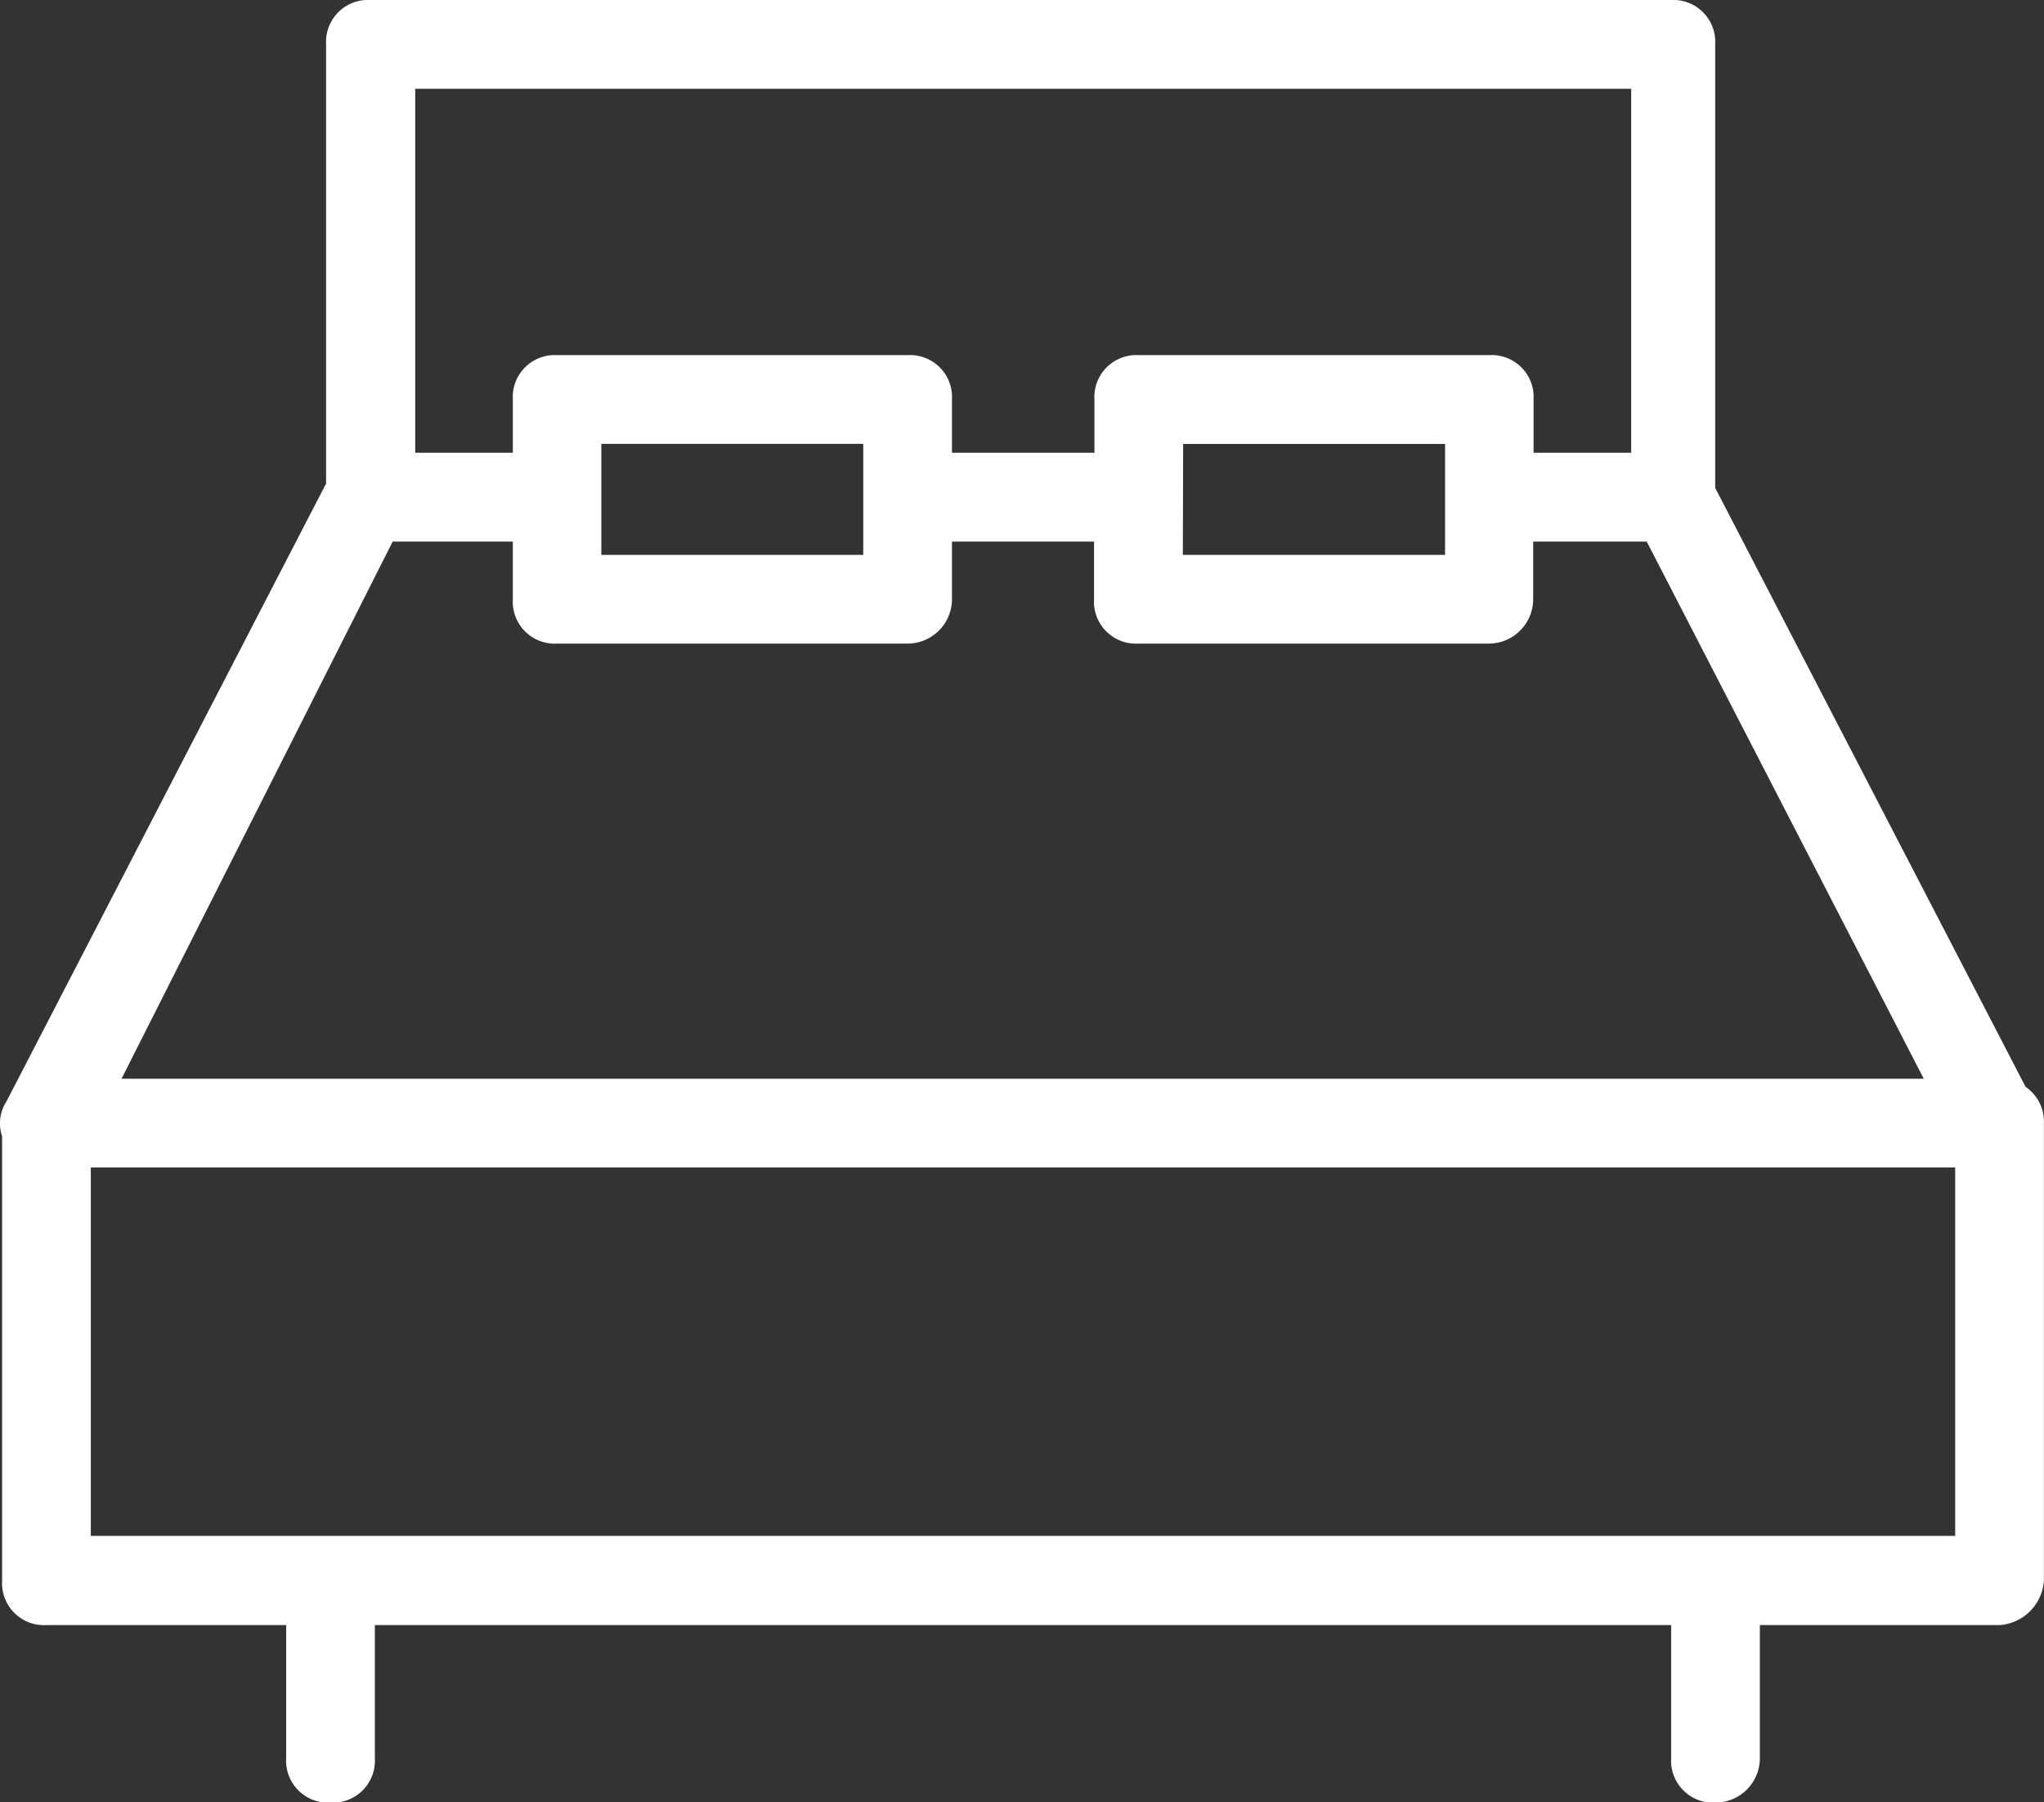
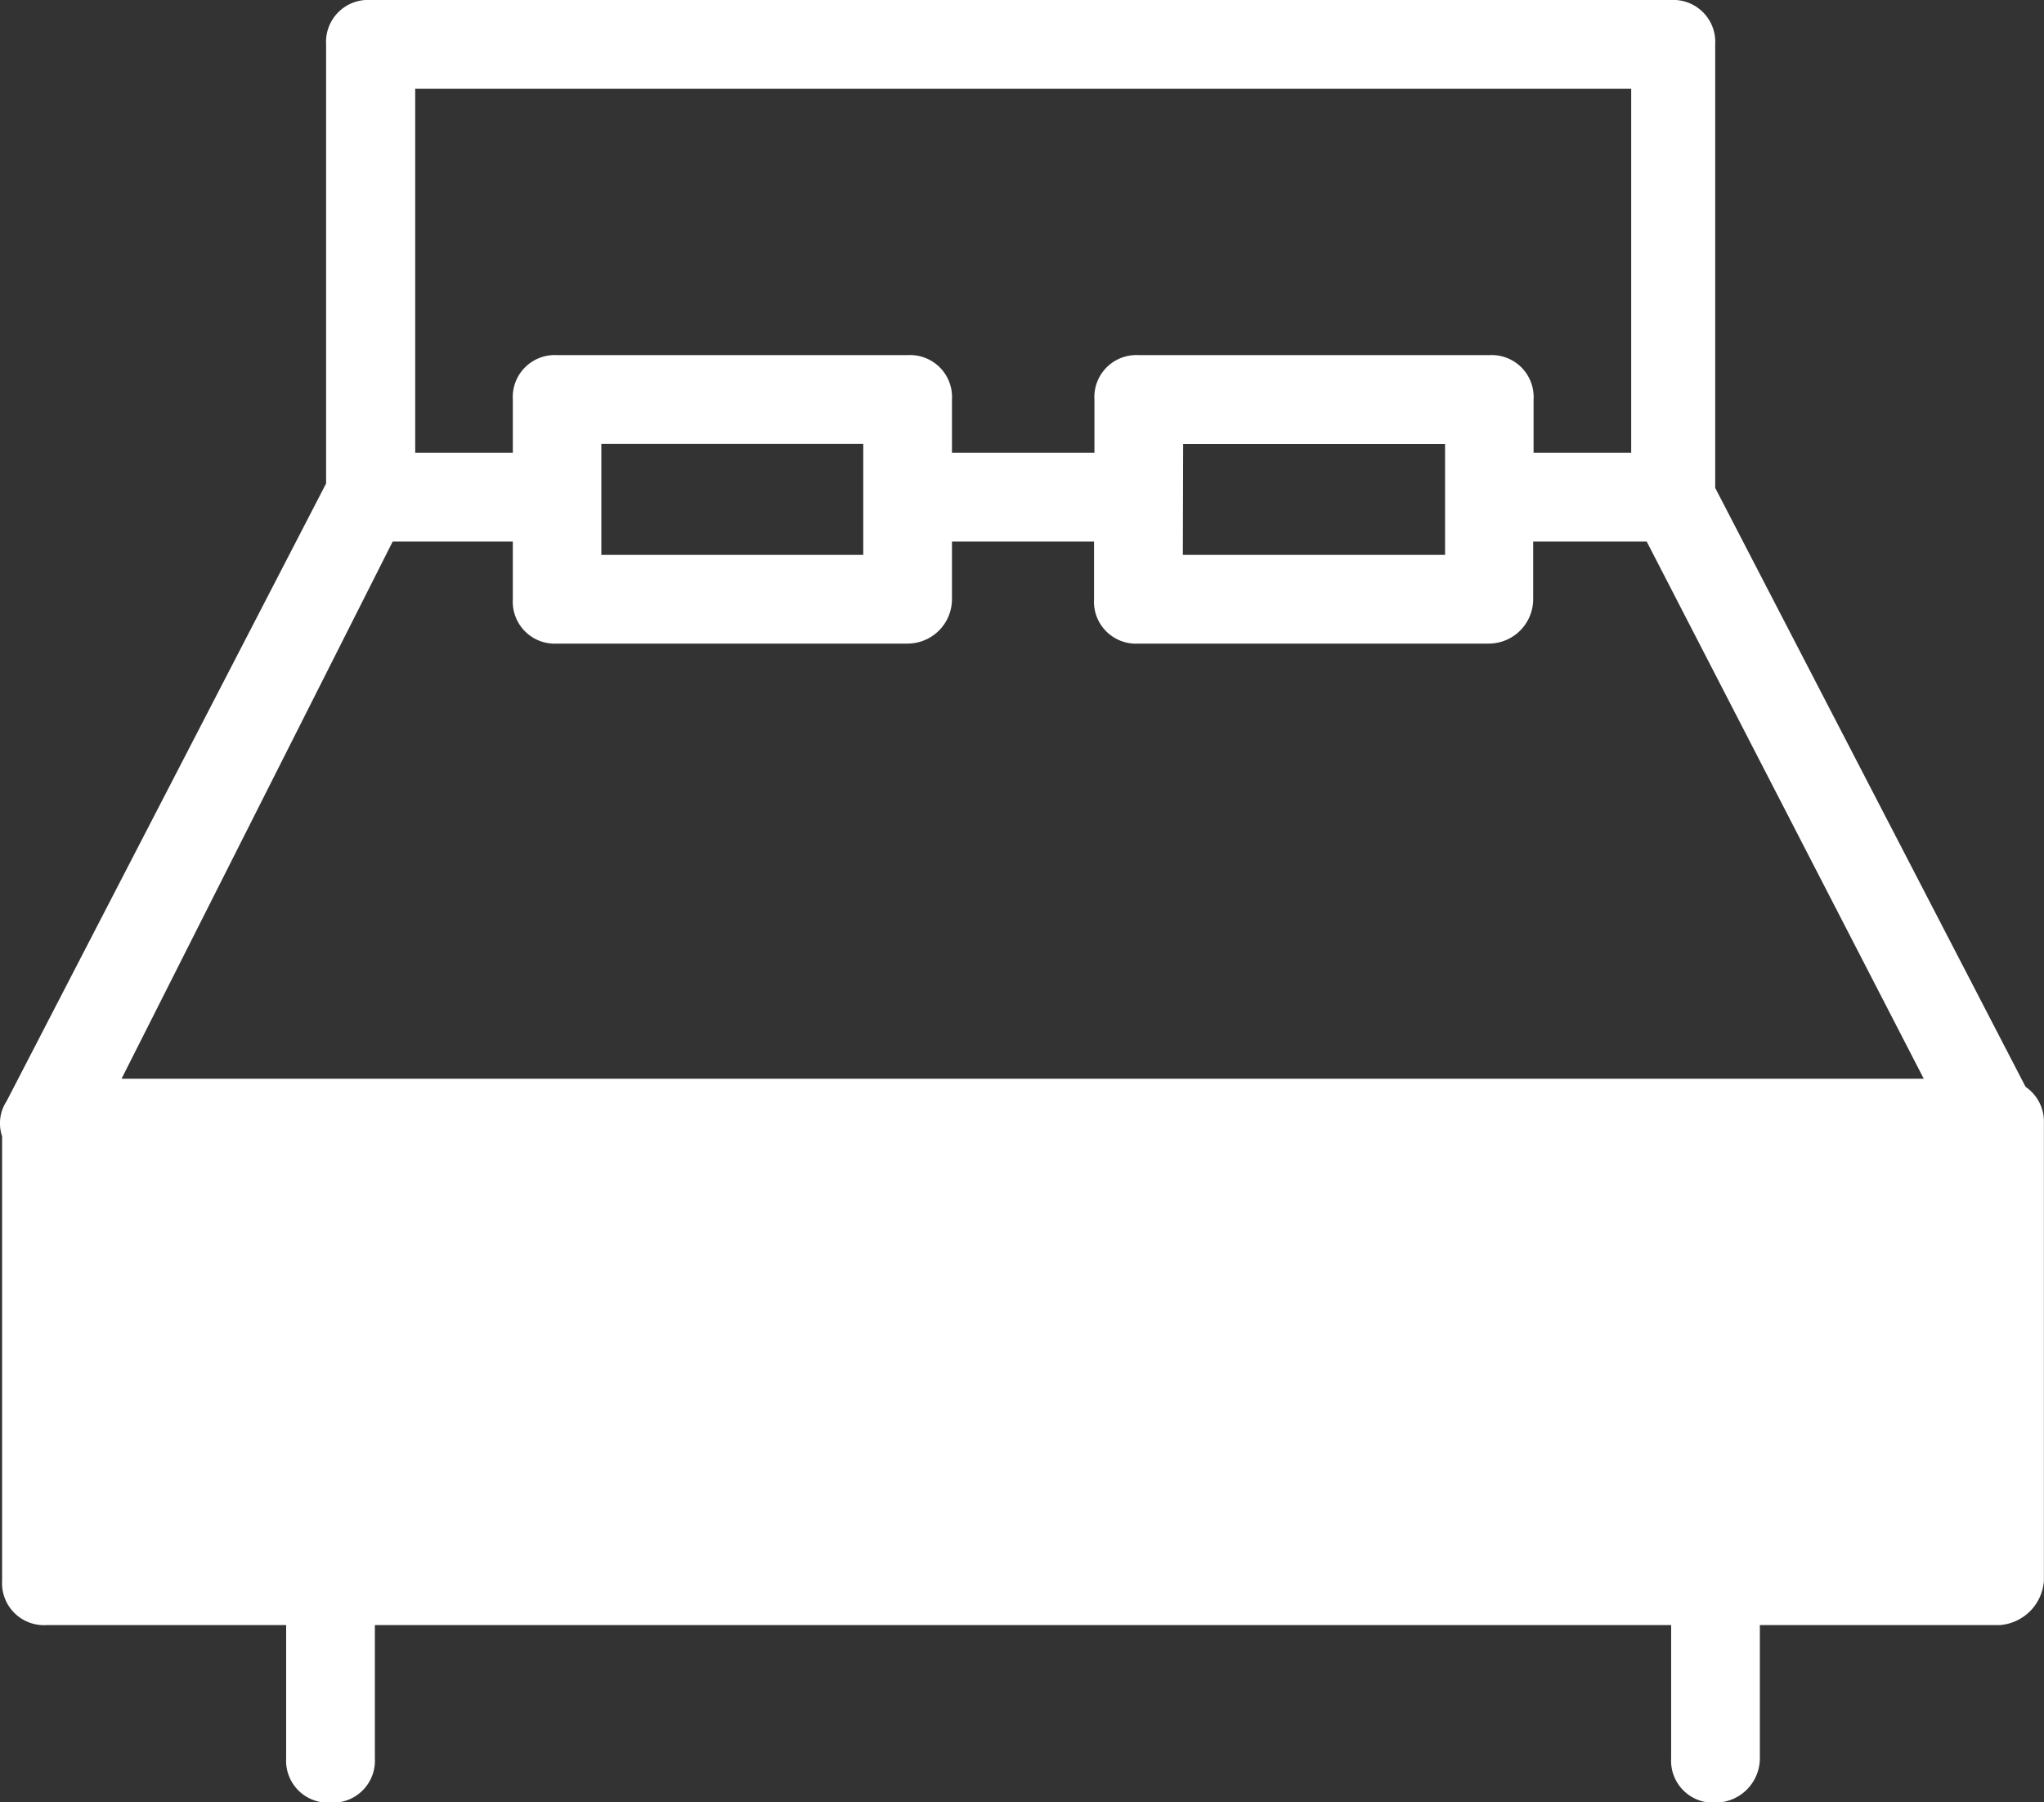
<svg xmlns="http://www.w3.org/2000/svg" width="20.415" height="18" viewBox="0 0 20.415 18">
  <rect x="0" y="0" width="20.415" height="18" fill="#333333" stroke="none" />
-   <path id="Path_528" data-name="Path 528" d="M21.184,14.555l-3.1-5.982V4.143a.419.419,0,0,0-.443-.443H4.653a.419.419,0,0,0-.443.443V8.529L1.018,14.7a.4.4,0,0,0-.044.348v4.44a.419.419,0,0,0,.443.443H3.811v1.33a.419.419,0,0,0,.443.443.419.419,0,0,0,.443-.443v-1.33H17.644v1.33a.419.419,0,0,0,.443.443.444.444,0,0,0,.443-.443v-1.33h2.394a.477.477,0,0,0,.443-.443V14.917A.42.42,0,0,0,21.184,14.555ZM5.1,4.587H17.245V8.222h-.975V7.69a.419.419,0,0,0-.443-.443h-3.5a.419.419,0,0,0-.443.443v.532H10.461V7.69a.419.419,0,0,0-.443-.443h-3.5a.419.419,0,0,0-.443.443v.532H5.1Zm7.67,3.547h2.616V9.242H12.767ZM9.575,9.242H6.959V8.133H9.575Zm-4.7-.133h1.2v.576a.419.419,0,0,0,.443.443h3.5a.444.444,0,0,0,.443-.443V9.109H11.88v.576a.419.419,0,0,0,.443.443h3.5a.444.444,0,0,0,.443-.443V9.109H17.4l2.767,5.365h-18ZM20.481,19.04H1.86V15.36H20.481Z" transform="translate(-0.953 -3.7)" fill="#fff" />
+   <path id="Path_528" data-name="Path 528" d="M21.184,14.555l-3.1-5.982V4.143a.419.419,0,0,0-.443-.443H4.653a.419.419,0,0,0-.443.443V8.529L1.018,14.7a.4.4,0,0,0-.044.348v4.44a.419.419,0,0,0,.443.443H3.811v1.33a.419.419,0,0,0,.443.443.419.419,0,0,0,.443-.443v-1.33H17.644v1.33a.419.419,0,0,0,.443.443.444.444,0,0,0,.443-.443v-1.33h2.394a.477.477,0,0,0,.443-.443V14.917A.42.42,0,0,0,21.184,14.555ZM5.1,4.587H17.245V8.222h-.975V7.69a.419.419,0,0,0-.443-.443h-3.5a.419.419,0,0,0-.443.443v.532H10.461V7.69a.419.419,0,0,0-.443-.443h-3.5a.419.419,0,0,0-.443.443v.532H5.1Zm7.67,3.547h2.616V9.242H12.767ZM9.575,9.242H6.959V8.133H9.575Zm-4.7-.133h1.2v.576a.419.419,0,0,0,.443.443h3.5a.444.444,0,0,0,.443-.443V9.109H11.88v.576a.419.419,0,0,0,.443.443h3.5a.444.444,0,0,0,.443-.443V9.109H17.4l2.767,5.365h-18ZM20.481,19.04H1.86H20.481Z" transform="translate(-0.953 -3.7)" fill="#fff" />
</svg>